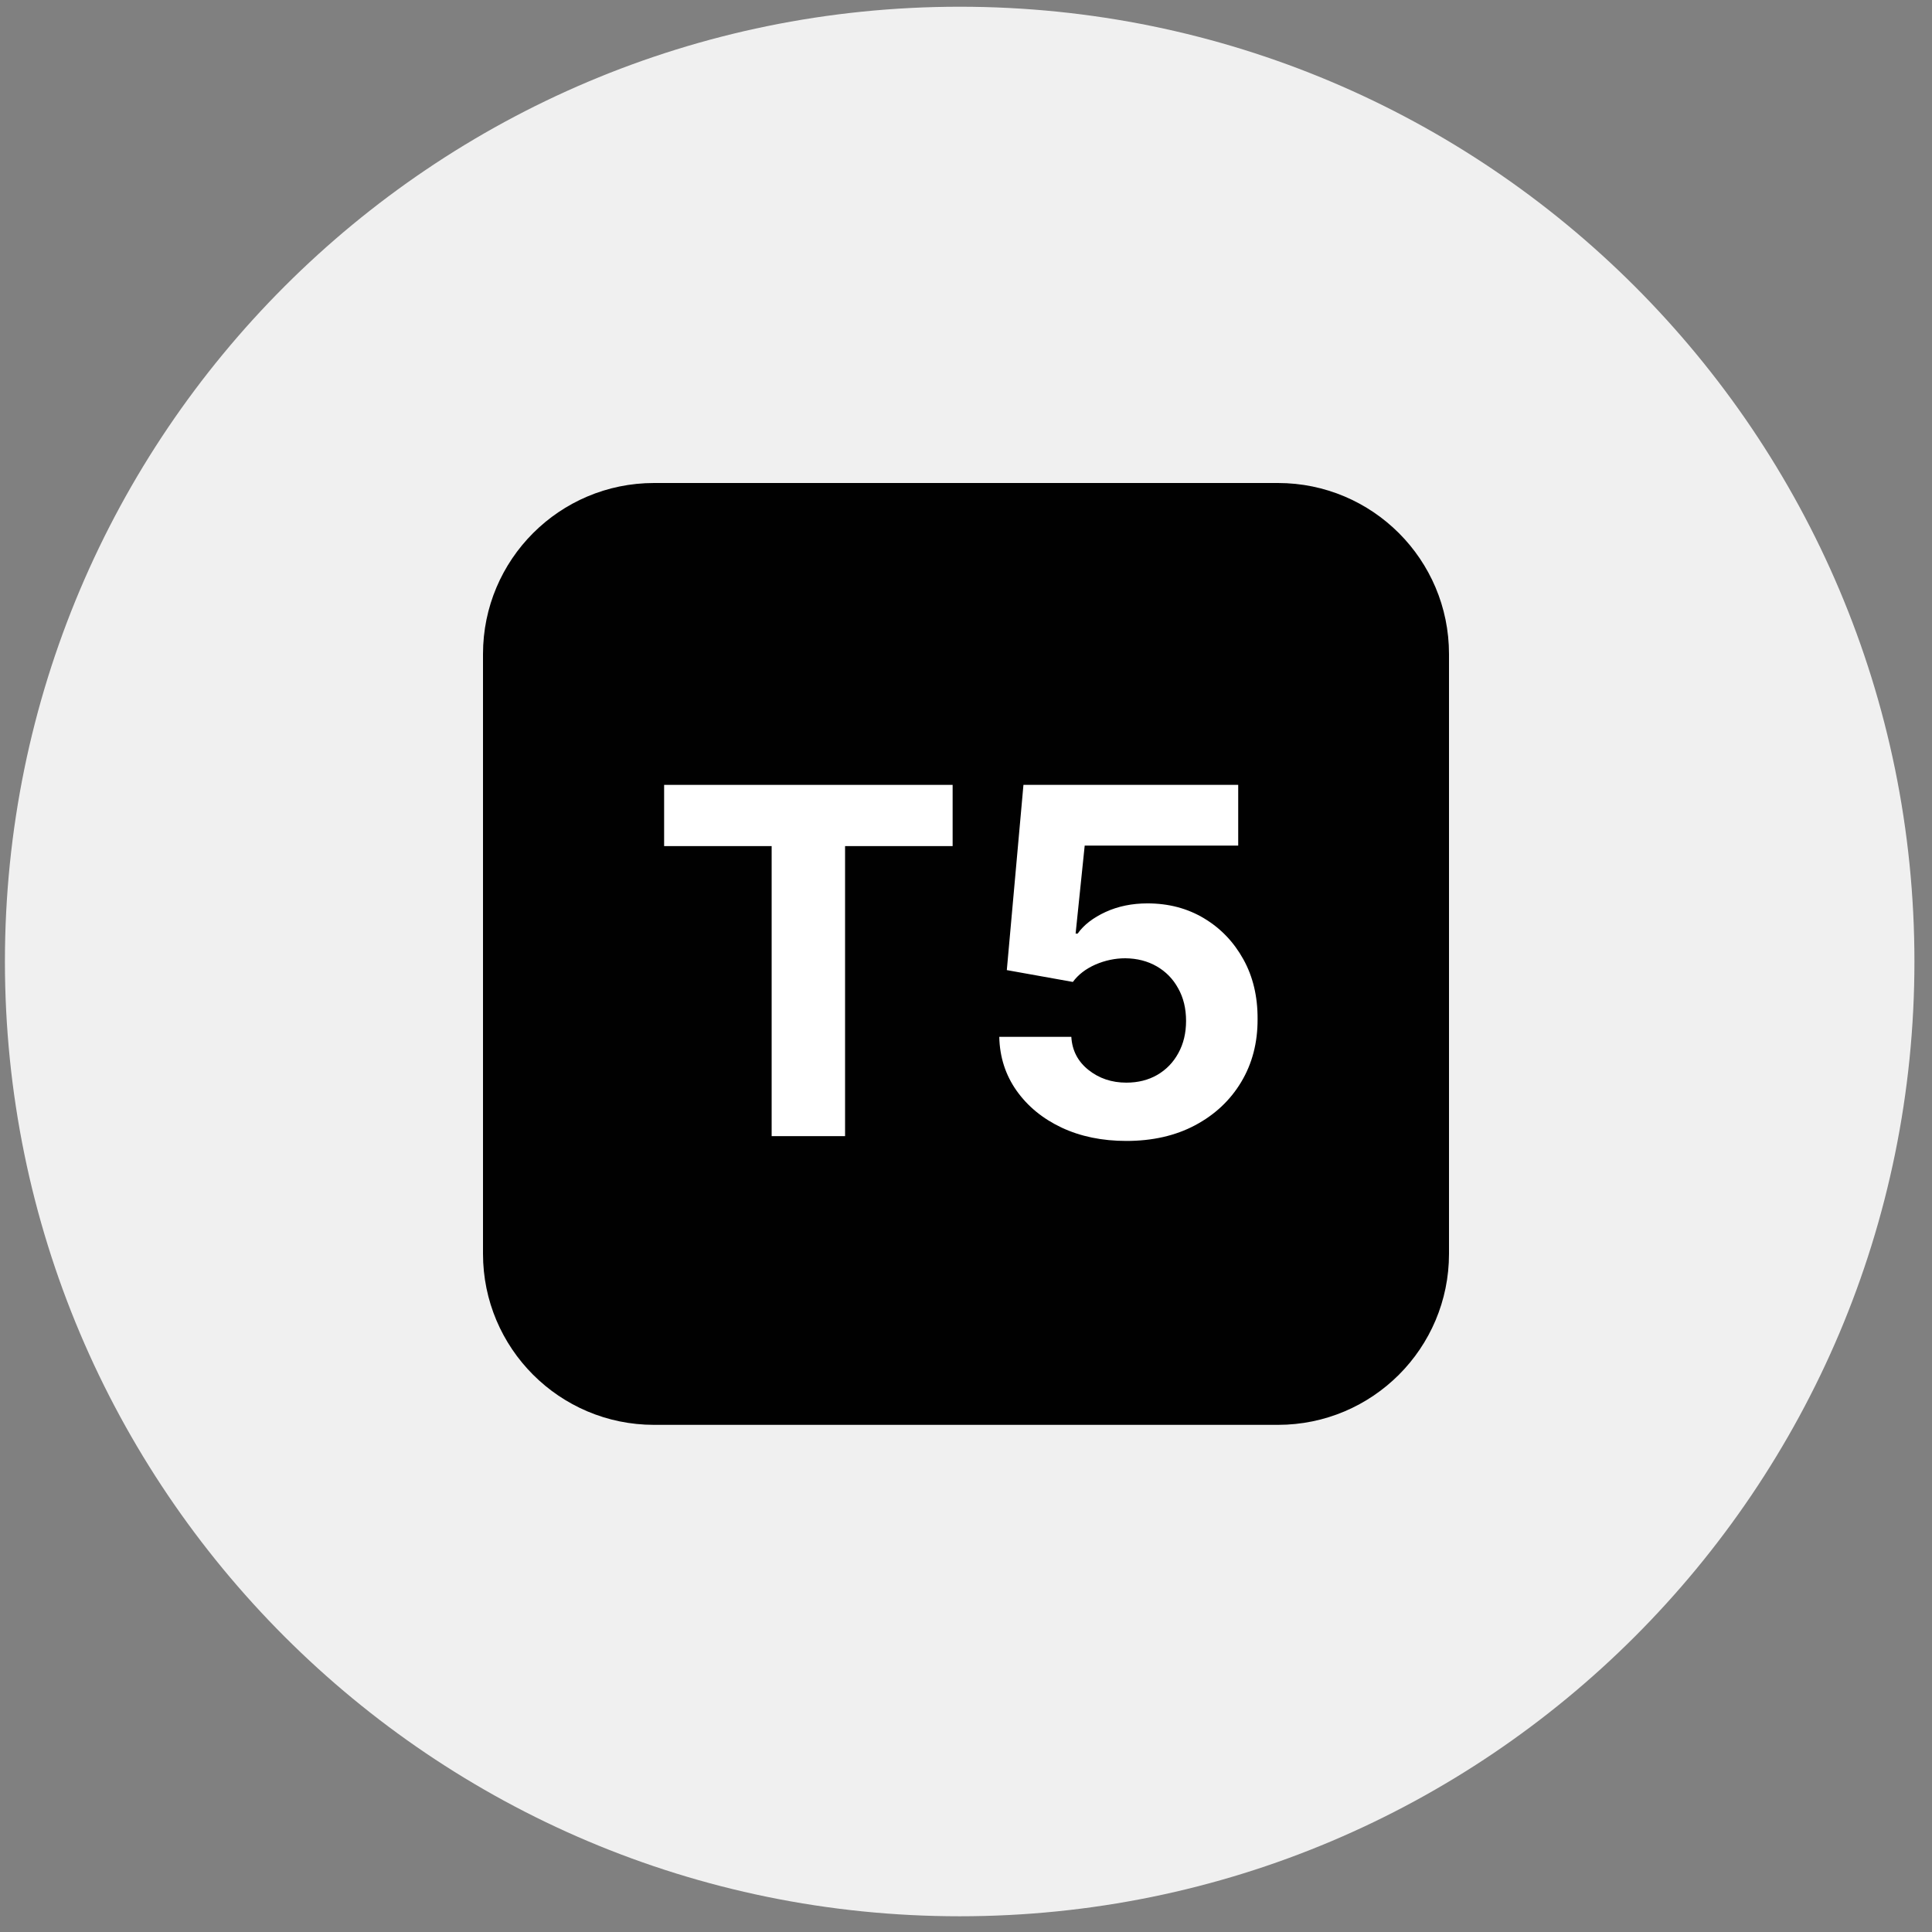
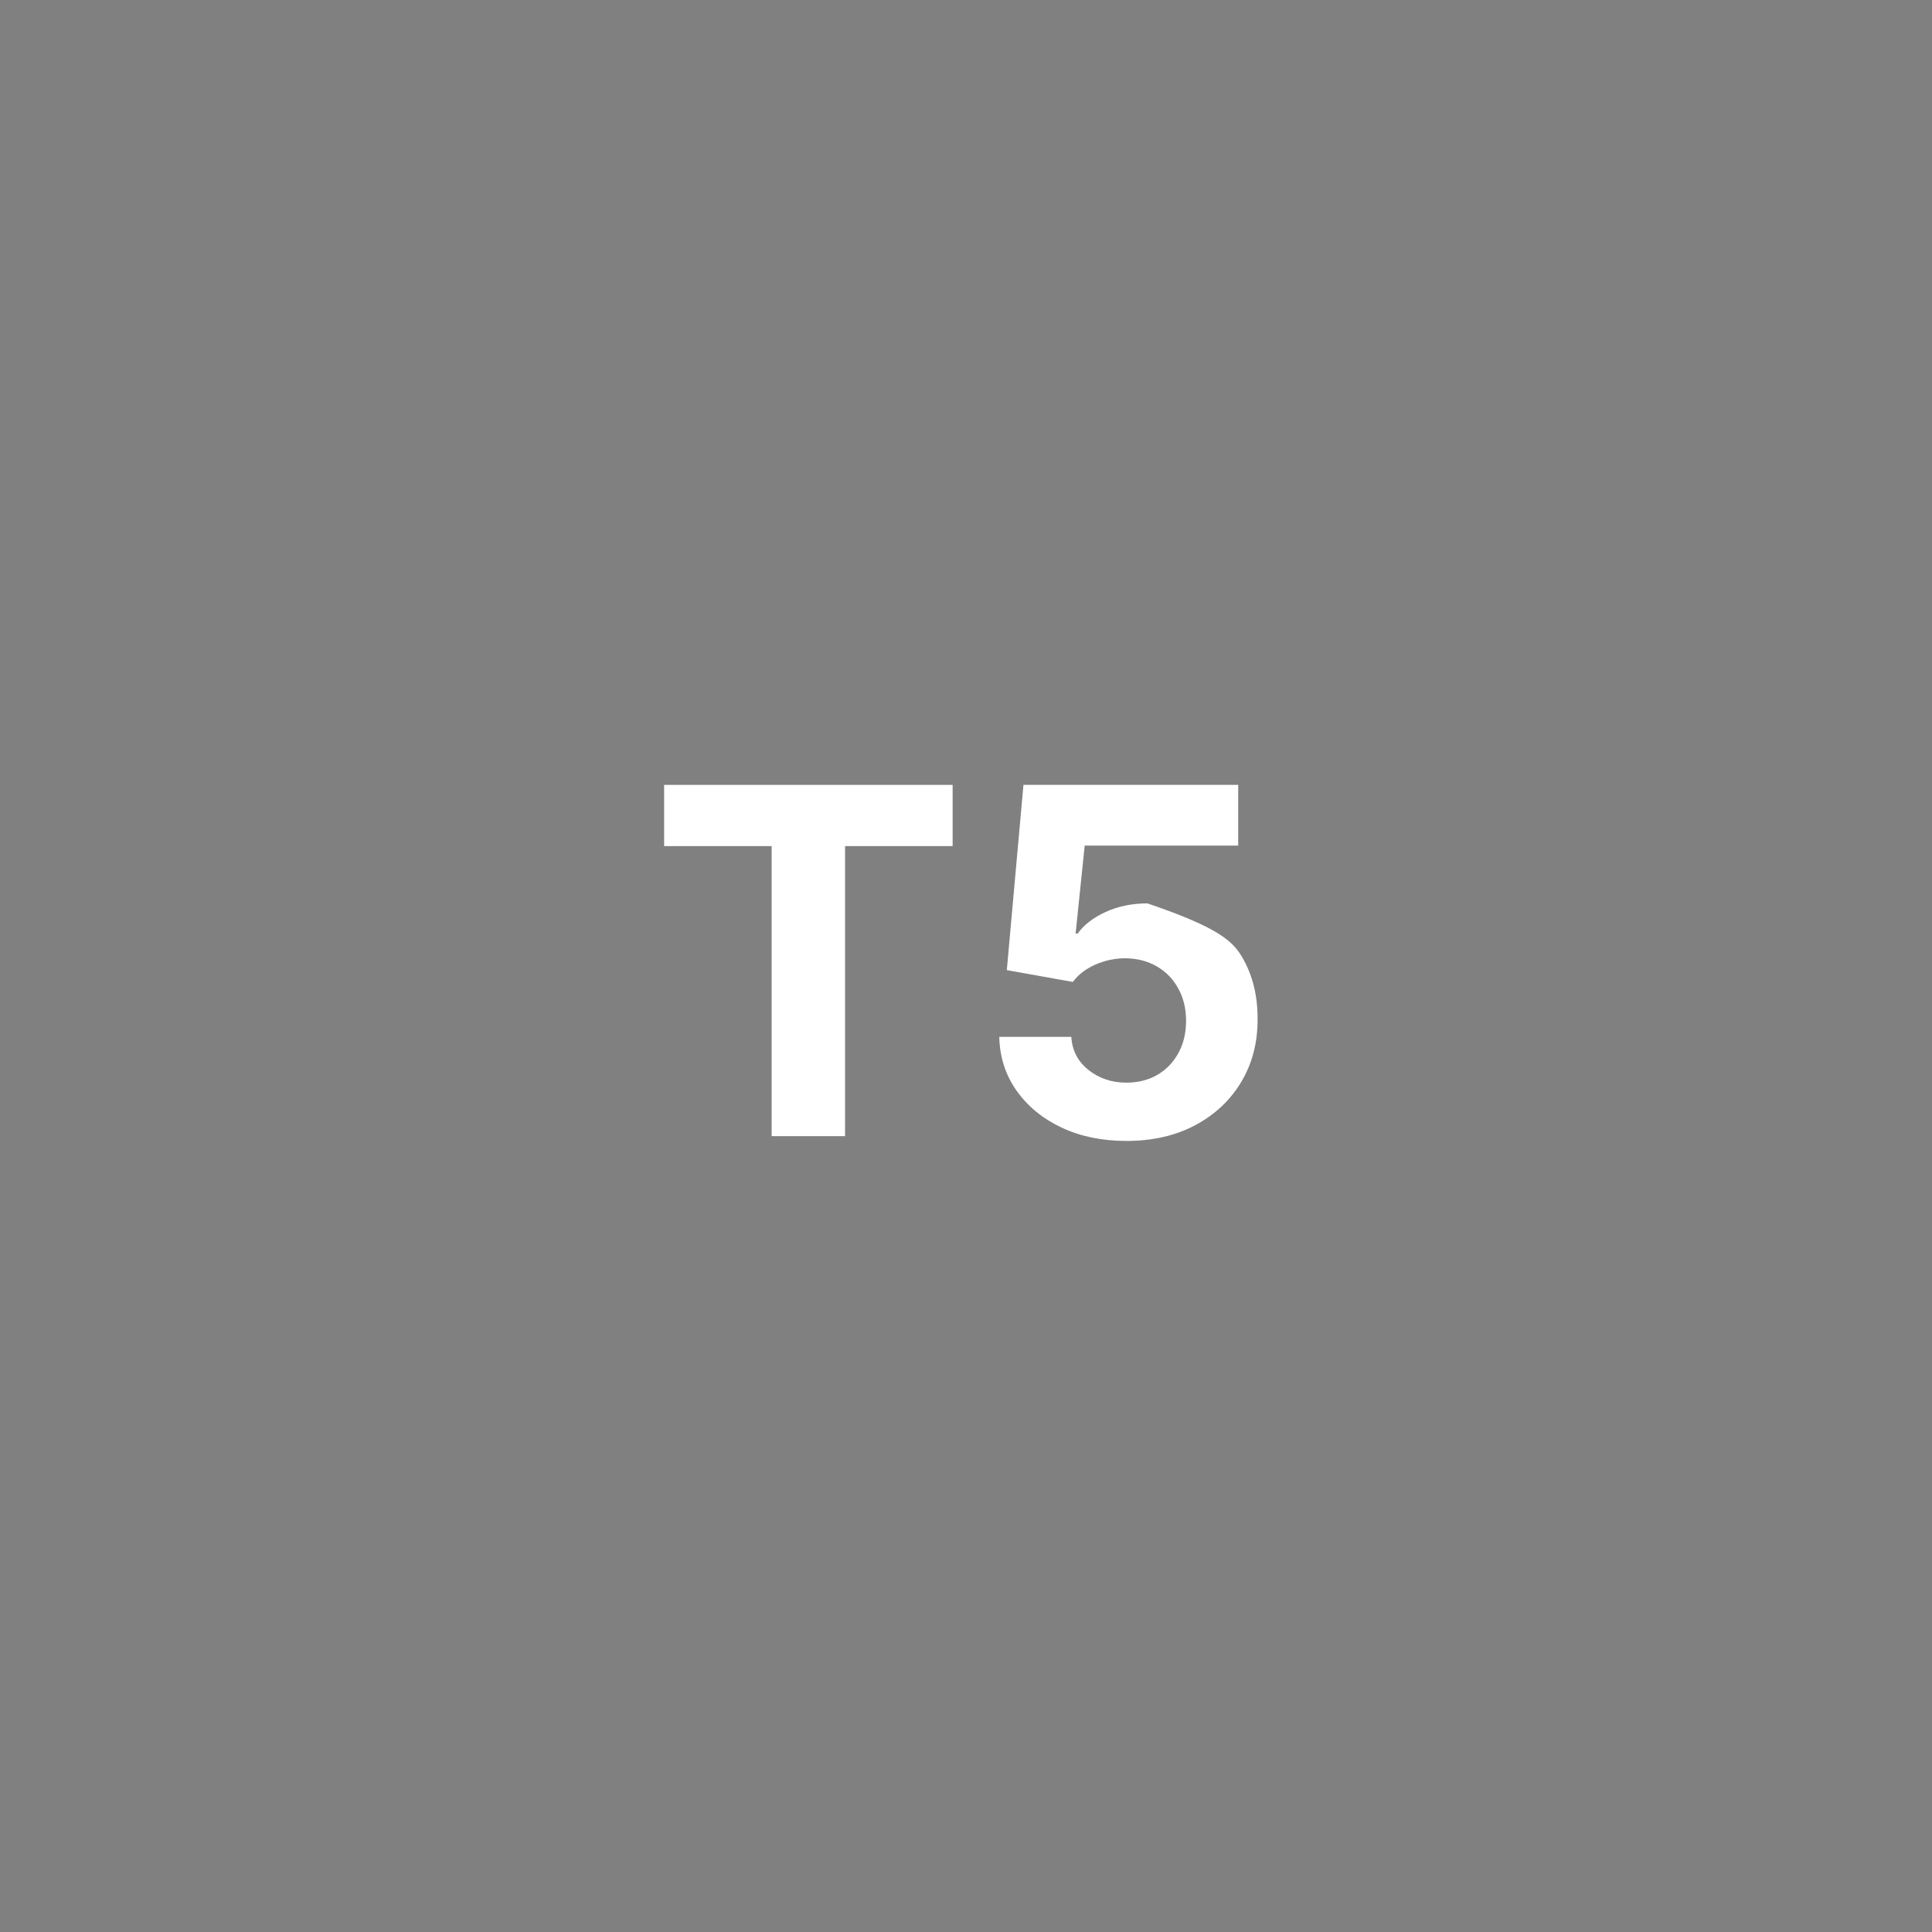
<svg xmlns="http://www.w3.org/2000/svg" width="64" height="64" viewBox="0 0 64 64" fill="none">
  <rect x="0" y="0" width="64" height="64" fill="#808080" stroke="none" />
  <g clip-path="url(#clip0_705_5513)">
-     <path d="M63.418 31.851C63.418 14.383 49.258 0.223 31.791 0.223C14.323 0.223 0.163 14.383 0.163 31.851C0.163 49.319 14.323 63.479 31.791 63.479C49.258 63.479 63.418 49.319 63.418 31.851Z" fill="#F0F0F0" />
    <g clip-path="url(#clip1_705_5513)">
-       <path d="M42.333 16H21.667C18.537 16 16 18.537 16 21.667V41.533C16 44.663 18.537 47.2 21.667 47.2H42.333C45.463 47.2 48 44.663 48 41.533V21.667C48 18.537 45.463 16 42.333 16Z" fill="#010101" />
      <path d="M22 28.028V26H31.557V28.028H27.994V37.636H25.562V28.028H22Z" fill="white" />
-       <path d="M37.312 37.795C36.51 37.795 35.794 37.648 35.165 37.352C34.54 37.057 34.044 36.65 33.676 36.131C33.309 35.612 33.117 35.017 33.102 34.347H35.489C35.515 34.797 35.705 35.163 36.057 35.443C36.409 35.724 36.828 35.864 37.312 35.864C37.699 35.864 38.04 35.778 38.335 35.608C38.635 35.434 38.867 35.193 39.034 34.886C39.205 34.576 39.29 34.22 39.29 33.818C39.29 33.409 39.203 33.049 39.028 32.739C38.858 32.428 38.621 32.186 38.318 32.011C38.015 31.837 37.669 31.748 37.278 31.744C36.938 31.744 36.606 31.814 36.284 31.954C35.966 32.095 35.718 32.286 35.54 32.528L33.352 32.136L33.903 26H41.017V28.011H35.932L35.631 30.926H35.699C35.903 30.638 36.212 30.4 36.625 30.21C37.038 30.021 37.5 29.926 38.011 29.926C38.712 29.926 39.337 30.091 39.886 30.421C40.436 30.75 40.869 31.203 41.188 31.778C41.506 32.35 41.663 33.01 41.659 33.756C41.663 34.54 41.481 35.237 41.114 35.847C40.75 36.453 40.24 36.93 39.585 37.278C38.934 37.623 38.176 37.795 37.312 37.795Z" fill="white" />
+       <path d="M37.312 37.795C36.51 37.795 35.794 37.648 35.165 37.352C34.54 37.057 34.044 36.65 33.676 36.131C33.309 35.612 33.117 35.017 33.102 34.347H35.489C35.515 34.797 35.705 35.163 36.057 35.443C36.409 35.724 36.828 35.864 37.312 35.864C37.699 35.864 38.04 35.778 38.335 35.608C38.635 35.434 38.867 35.193 39.034 34.886C39.205 34.576 39.29 34.22 39.29 33.818C39.29 33.409 39.203 33.049 39.028 32.739C38.858 32.428 38.621 32.186 38.318 32.011C38.015 31.837 37.669 31.748 37.278 31.744C36.938 31.744 36.606 31.814 36.284 31.954C35.966 32.095 35.718 32.286 35.54 32.528L33.352 32.136L33.903 26H41.017V28.011H35.932L35.631 30.926H35.699C35.903 30.638 36.212 30.4 36.625 30.21C37.038 30.021 37.5 29.926 38.011 29.926C40.436 30.75 40.869 31.203 41.188 31.778C41.506 32.35 41.663 33.01 41.659 33.756C41.663 34.54 41.481 35.237 41.114 35.847C40.75 36.453 40.24 36.93 39.585 37.278C38.934 37.623 38.176 37.795 37.312 37.795Z" fill="white" />
    </g>
  </g>
  <defs>
    <clipPath id="clip0_705_5513">
      <rect width="64" height="64" fill="white" />
    </clipPath>
    <clipPath id="clip1_705_5513">
      <rect width="32" height="31.2" fill="white" transform="translate(16 16)" />
    </clipPath>
  </defs>
</svg>